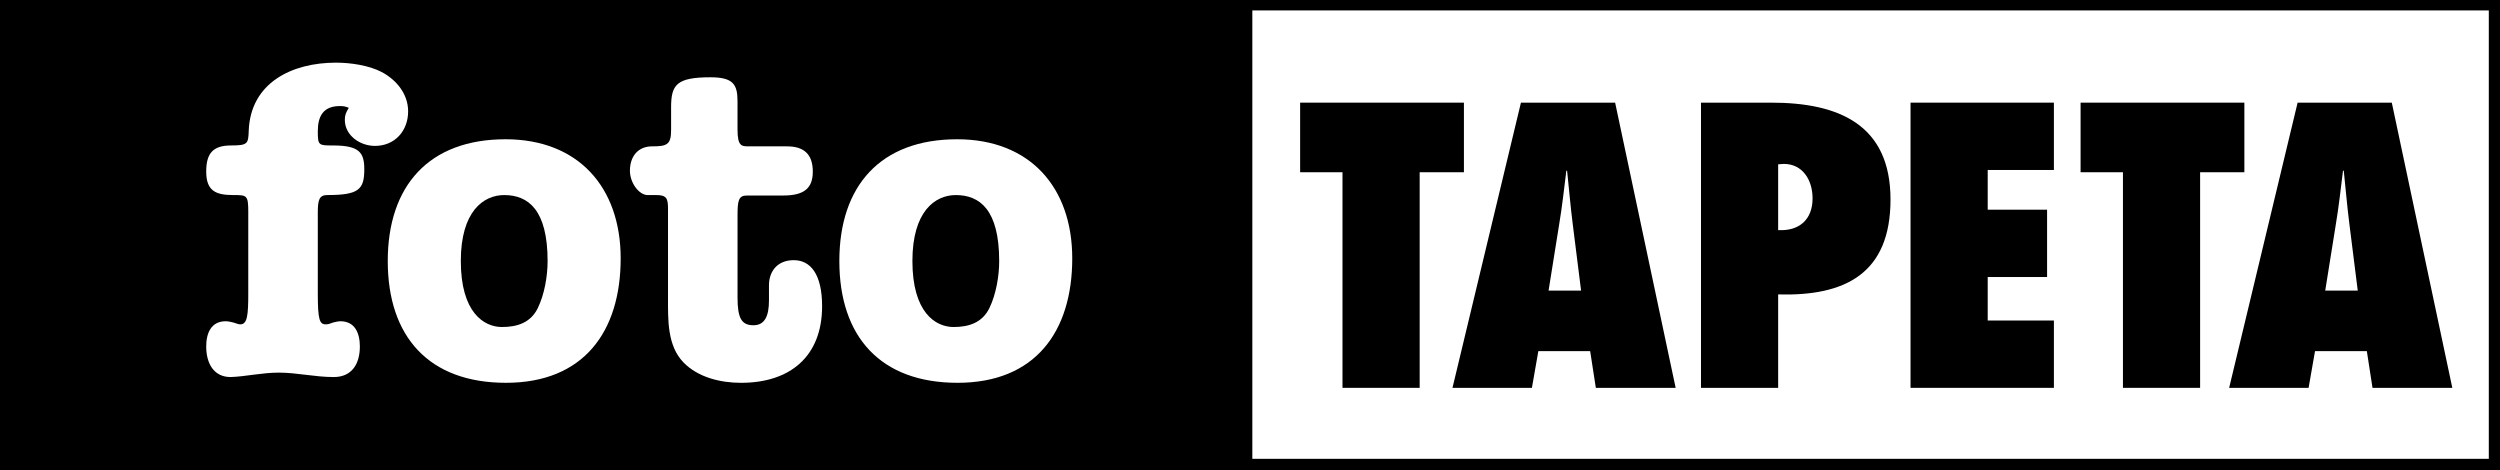
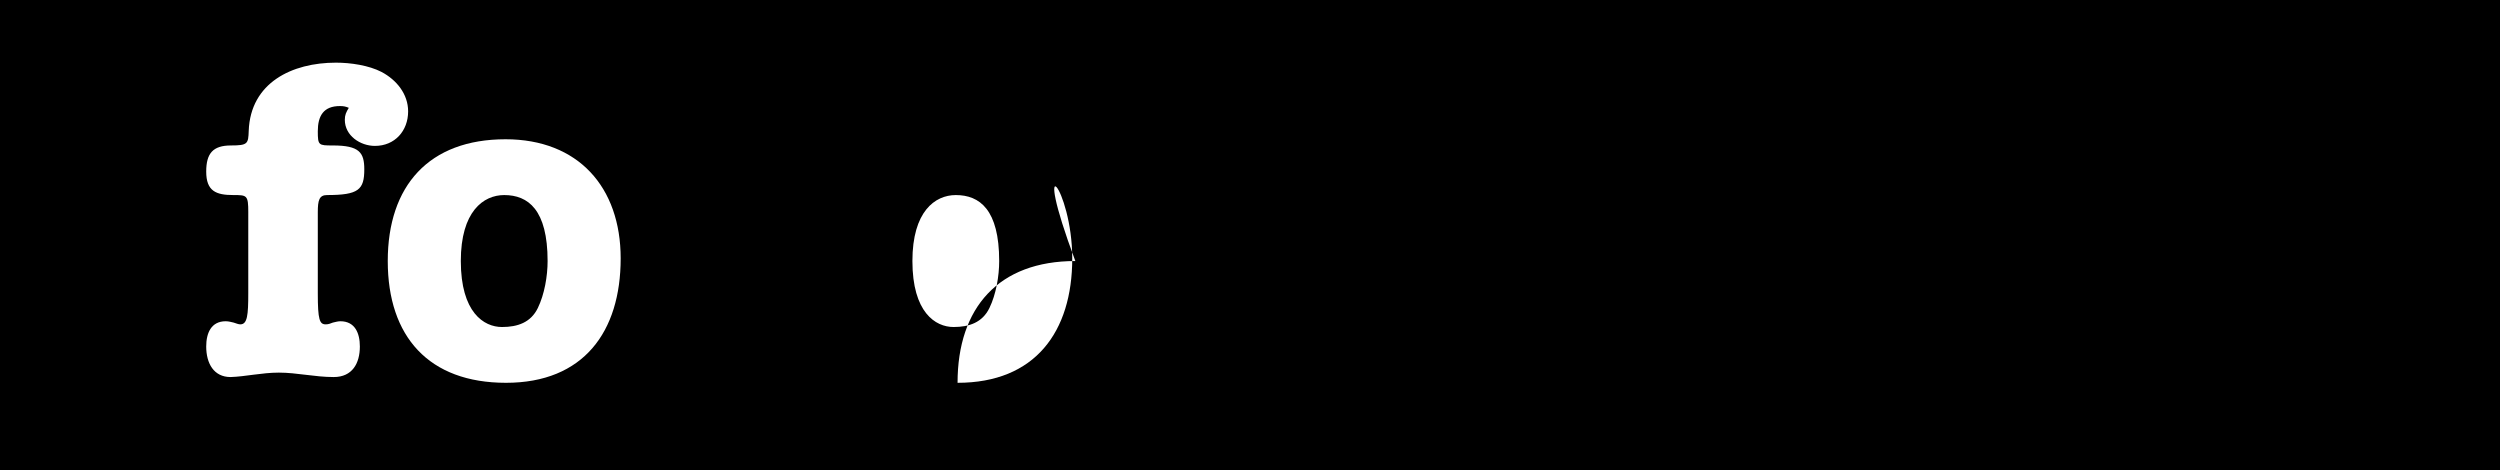
<svg xmlns="http://www.w3.org/2000/svg" version="1.1" id="Layer_1" x="0px" y="0px" width="309.897px" height="58.283px" viewBox="0 0 309.897 58.283" enable-background="new 0 0 309.897 58.283" xml:space="preserve">
  <g>
    <g>
      <rect width="309.897" height="58.283" />
-       <rect x="155.238" y="1.292" fill="#FFFFFF" width="153.27" height="55.583" />
      <path fill="#FFFFFF" d="M30.777,26.32c0-2.141-0.165-2.141-1.866-2.141c-2.141,0-3.349-0.494-3.349-2.909    c0-2.25,0.823-3.239,3.074-3.239c2.086,0,2.141-0.219,2.195-1.811c0.22-5.983,5.379-8.453,10.813-8.453    c1.812,0,4.063,0.33,5.654,1.153c1.866,0.988,3.293,2.745,3.293,4.885c0,2.415-1.646,4.281-4.116,4.281    c-1.812,0-3.732-1.262-3.732-3.238c0-0.604,0.164-0.933,0.493-1.482c-0.384-0.165-0.658-0.219-1.098-0.219    c-2.03,0-2.744,1.208-2.744,3.128c0,1.756,0.109,1.756,1.866,1.756c3.293,0,3.897,0.878,3.897,2.964    c0,2.524-0.714,3.184-4.611,3.184c-0.987,0-1.152,0.658-1.152,2.141v10.045c0,3.293,0.22,3.842,0.988,3.842    c0.329,0,0.604-0.11,0.878-0.22c0.274-0.056,0.604-0.165,0.933-0.165c1.812,0,2.415,1.482,2.415,3.129    c0,2.086-0.933,3.787-3.238,3.787c-2.359,0-4.556-0.549-6.806-0.549c-2.086,0-4.172,0.494-5.982,0.549    c-2.086,0-3.02-1.701-3.02-3.787c0-1.646,0.604-3.129,2.415-3.129c0.385,0,0.714,0.109,0.988,0.165    c0.329,0.109,0.604,0.22,0.823,0.22c0.878,0,0.988-1.152,0.988-3.842V26.32z" />
      <path fill="#FFFFFF" d="M76.938,32.028c0,9.111-4.611,15.424-14.217,15.424c-9.55,0-14.655-5.708-14.655-15.095    c0-9.331,5.105-15.094,14.601-15.094C71.668,17.264,76.938,23.191,76.938,32.028z M57.122,32.357c0,6.367,2.854,8.179,5.105,8.179    c1.921,0,3.567-0.549,4.445-2.36c0.823-1.701,1.208-3.951,1.208-5.818c0-6.367-2.415-8.178-5.379-8.178    C59.922,24.18,57.122,26.21,57.122,32.357z" />
-       <path fill="#FFFFFF" d="M83.188,13.312c0-2.799,0.659-3.732,4.885-3.732c2.8,0,3.349,0.878,3.349,2.964v3.458    c0,2.141,0.494,2.141,1.427,2.141h4.721c1.976,0,3.184,0.878,3.184,3.129c0,2.085-1.098,2.964-3.678,2.964h-4.501    c-1.043,0-1.152,0.659-1.152,2.525v10.099c0,2.58,0.494,3.458,1.976,3.458c1.372,0,1.921-1.098,1.921-3.074v-1.865    c0-1.812,1.099-3.129,3.074-3.129c2.086,0,3.513,1.756,3.513,5.708c0,6.257-4.007,9.496-10.045,9.496    c-2.524,0-5.323-0.659-7.135-2.524c-2.031-2.086-1.921-5.324-1.921-8.014V25.881c0-1.262-0.165-1.701-1.428-1.701h-1.098    c-1.043,0-2.195-1.482-2.195-3.019c0-1.756,0.988-3.019,2.744-3.019c1.866,0,2.36-0.219,2.36-2.031V13.312z" />
-       <path fill="#FFFFFF" d="M132.915,32.028c0,9.111-4.611,15.424-14.217,15.424c-9.55,0-14.654-5.708-14.654-15.095    c0-9.331,5.104-15.094,14.6-15.094C127.646,17.264,132.915,23.191,132.915,32.028z M113.101,32.357    c0,6.367,2.854,8.179,5.104,8.179c1.921,0,3.567-0.549,4.445-2.36c0.823-1.701,1.208-3.951,1.208-5.818    c0-6.367-2.415-8.178-5.379-8.178C115.899,24.18,113.101,26.21,113.101,32.357z" />
+       <path fill="#FFFFFF" d="M132.915,32.028c0,9.111-4.611,15.424-14.217,15.424c0-9.331,5.104-15.094,14.6-15.094C127.646,17.264,132.915,23.191,132.915,32.028z M113.101,32.357    c0,6.367,2.854,8.179,5.104,8.179c1.921,0,3.567-0.549,4.445-2.36c0.823-1.701,1.208-3.951,1.208-5.818    c0-6.367-2.415-8.178-5.379-8.178C115.899,24.18,113.101,26.21,113.101,32.357z" />
      <g>
        <path d="M166.414,48.076V21.351h-5.251v-8.627h20.302v8.627h-5.485v26.726H166.414z" />
        <path d="M197.818,48.076l-0.703-4.548h-6.424l-0.797,4.548h-9.846l8.486-35.353h11.676l7.502,35.353H197.818z M195.99,36.026     l-1.031-8.205c-0.281-2.204-0.469-4.455-0.703-6.658h-0.094c-0.281,2.204-0.516,4.454-0.891,6.658l-1.313,8.205H195.99z" />
        <path d="M210.853,48.076V12.724h8.722c8.346,0,14.77,2.719,14.77,12.003c0,9.189-5.627,12.004-13.926,11.769v11.581H210.853z      M221.121,20.319l-0.703,0.047v8.158c2.625,0.141,4.266-1.313,4.266-3.938C224.684,22.335,223.465,20.319,221.121,20.319z" />
        <path d="M236.827,12.724h17.771v8.346h-8.205v4.923h7.361v8.345h-7.361v5.393h8.205v8.346h-17.771V12.724z" />
        <path d="M263.158,48.076V21.351h-5.252v-8.627h20.303v8.627h-5.486v26.726H263.158z" />
        <path d="M294.094,48.076l-0.703-4.548h-6.424l-0.797,4.548h-9.847l8.486-35.353h11.675l7.502,35.353H294.094z M292.265,36.026     l-1.032-8.205c-0.281-2.204-0.469-4.455-0.703-6.658h-0.094c-0.281,2.204-0.516,4.454-0.891,6.658l-1.313,8.205H292.265z" />
      </g>
    </g>
  </g>
</svg>